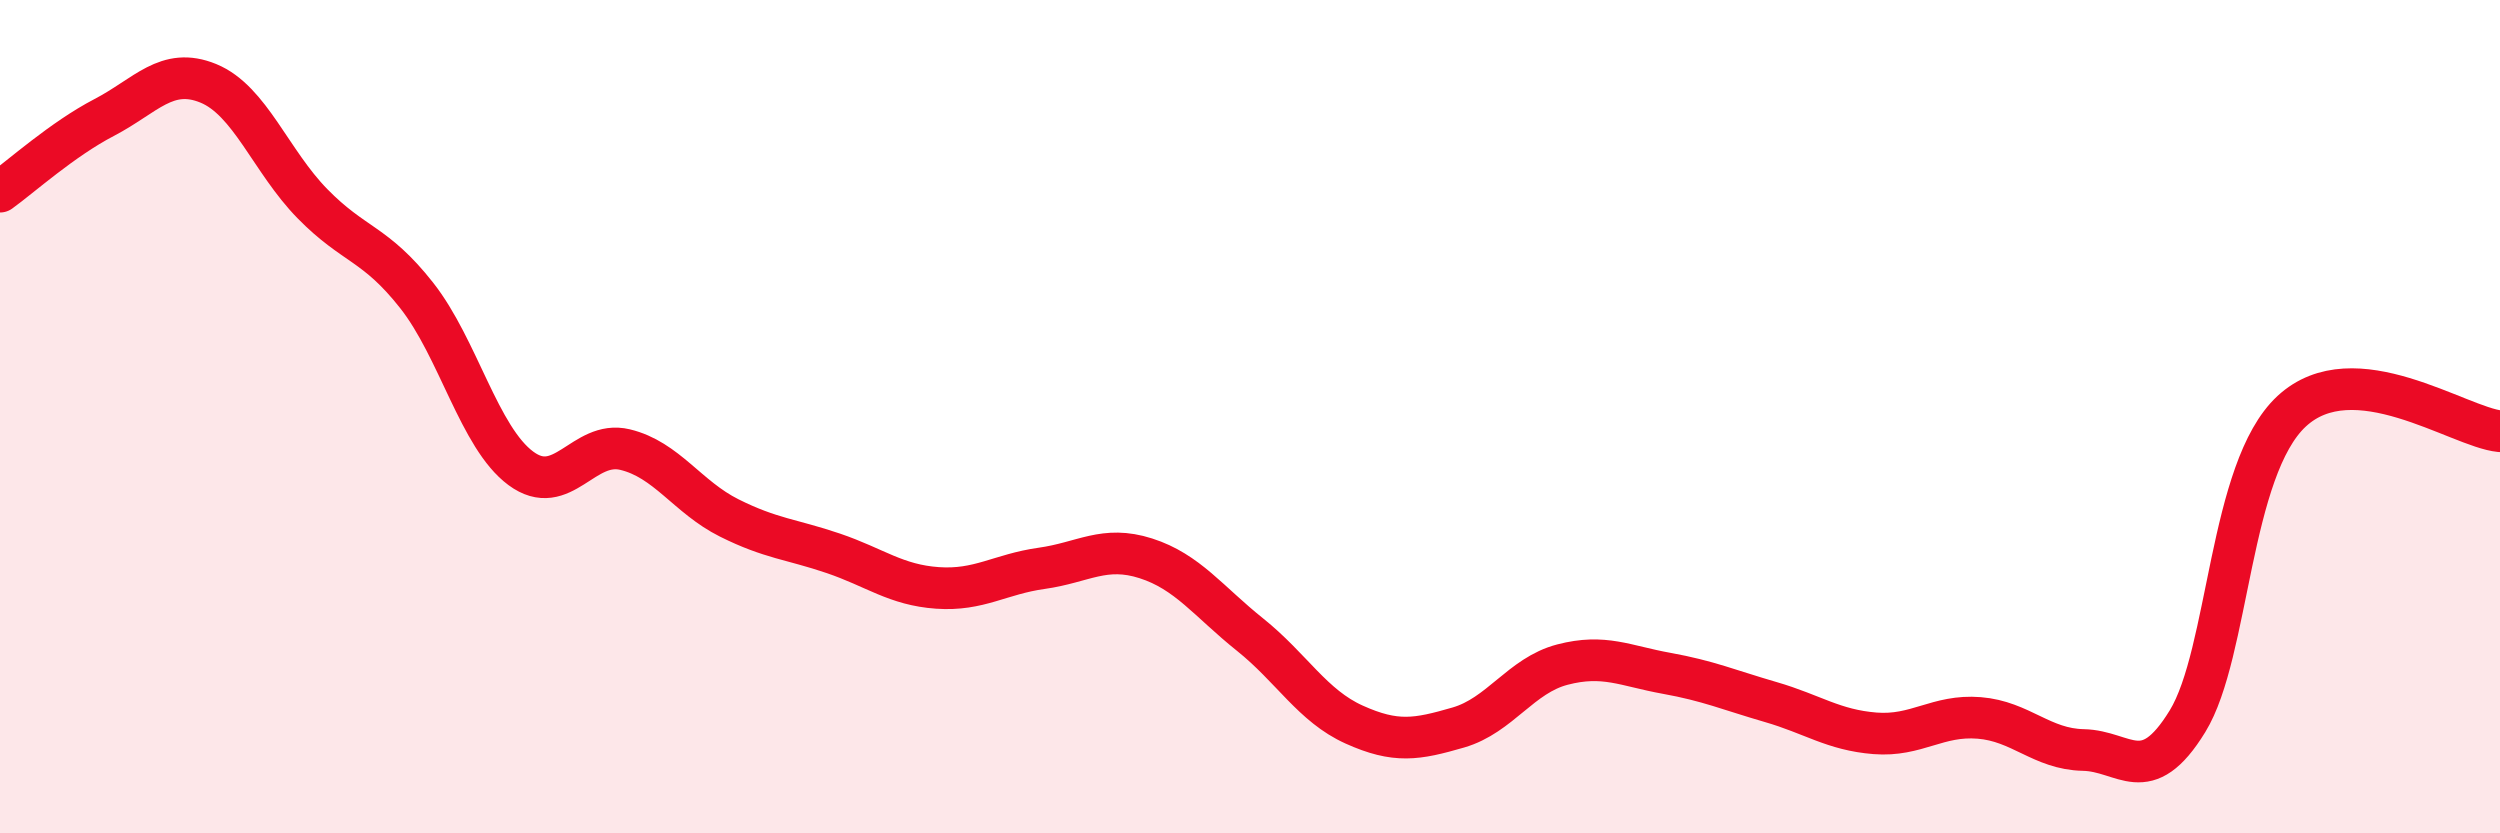
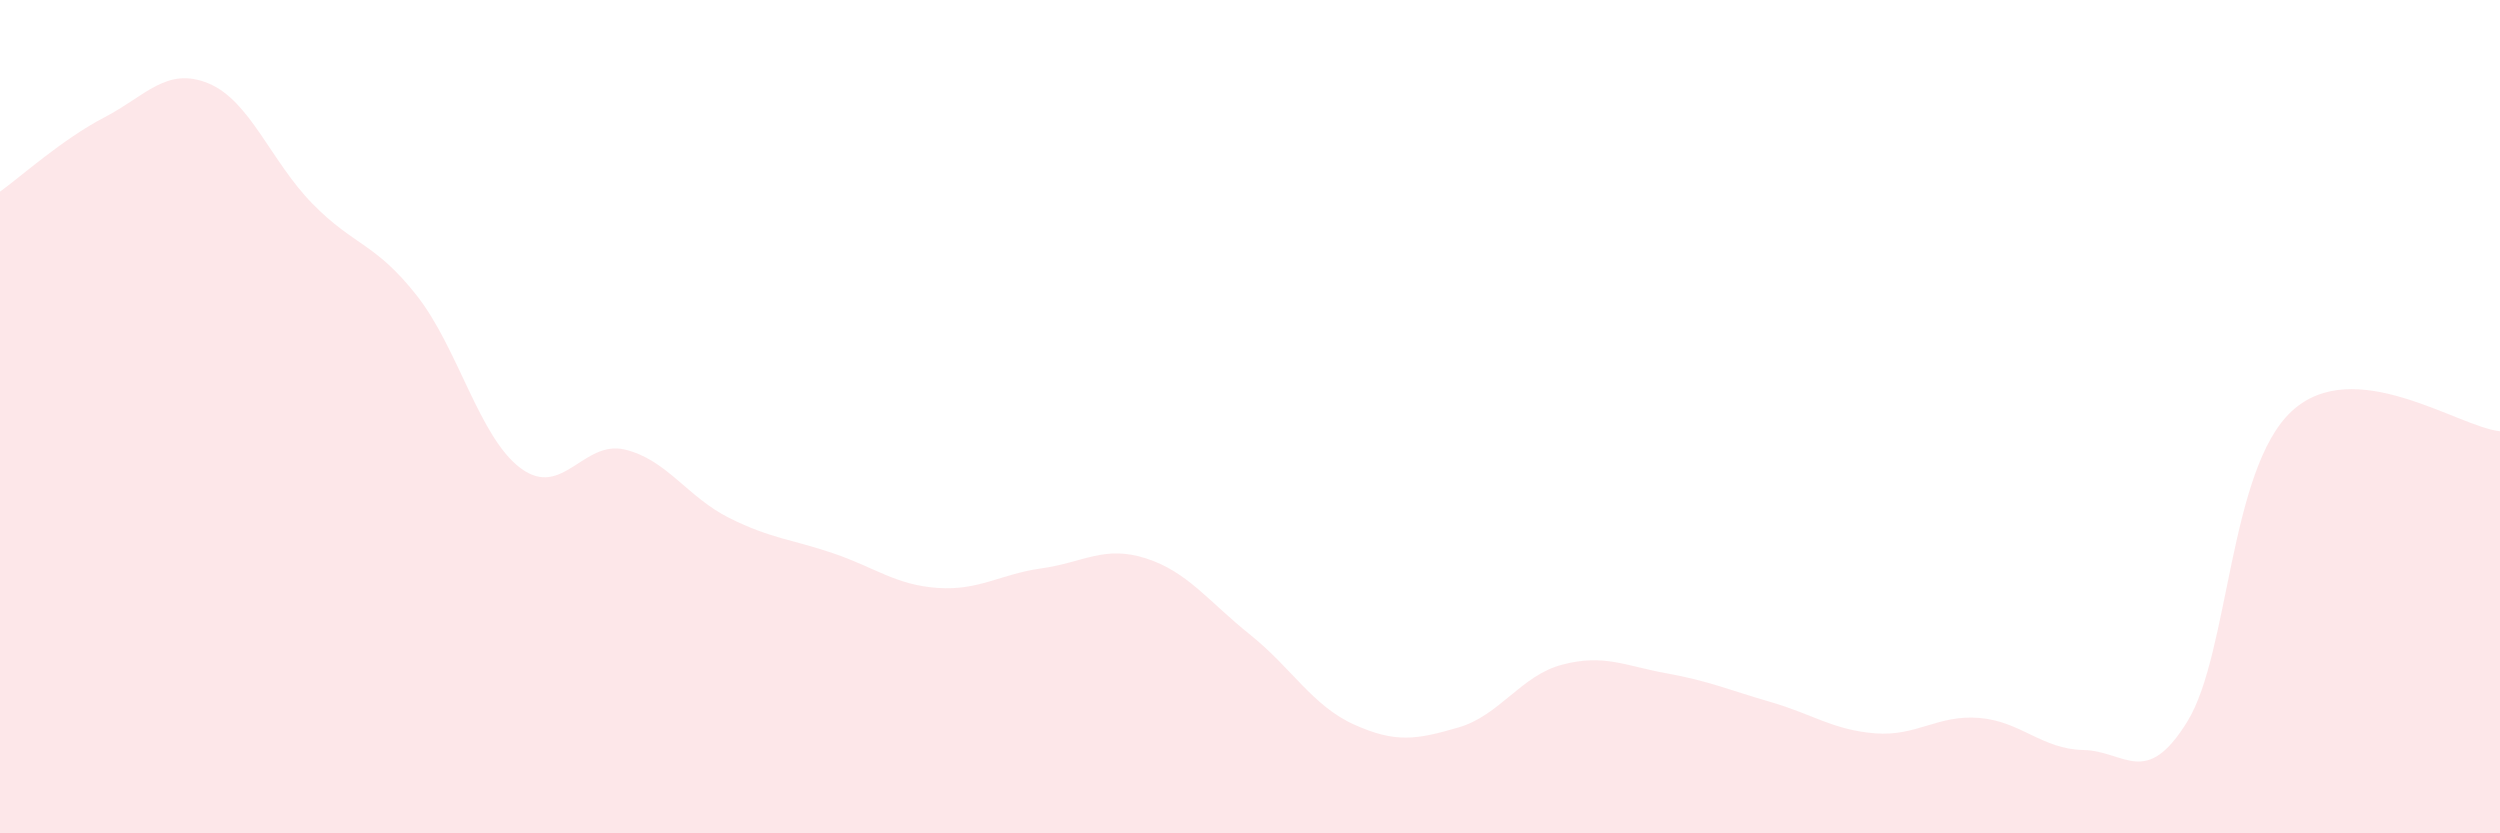
<svg xmlns="http://www.w3.org/2000/svg" width="60" height="20" viewBox="0 0 60 20">
  <path d="M 0,4.6 C 0.5,4.24 1.5,3.34 2.5,2.82 C 3.5,2.3 4,1.59 5,2 C 6,2.41 6.5,3.87 7.5,4.89 C 8.5,5.91 9,5.82 10,7.09 C 11,8.36 11.5,10.5 12.5,11.24 C 13.5,11.98 14,10.55 15,10.79 C 16,11.03 16.5,11.93 17.5,12.43 C 18.5,12.93 19,12.94 20,13.28 C 21,13.62 21.5,14.04 22.5,14.11 C 23.5,14.18 24,13.78 25,13.64 C 26,13.5 26.5,13.08 27.5,13.4 C 28.5,13.72 29,14.43 30,15.23 C 31,16.03 31.5,16.94 32.5,17.39 C 33.5,17.84 34,17.75 35,17.46 C 36,17.17 36.5,16.21 37.5,15.95 C 38.5,15.69 39,15.98 40,16.16 C 41,16.34 41.5,16.56 42.5,16.85 C 43.5,17.14 44,17.52 45,17.6 C 46,17.68 46.5,17.15 47.5,17.23 C 48.5,17.31 49,17.98 50,18 C 51,18.02 51.5,18.94 52.5,17.31 C 53.5,15.68 53.5,11.26 55,9.87 C 56.5,8.48 59,10.25 60,10.35L60 20L0 20Z" fill="#EB0A25" opacity="0.1" stroke-linecap="round" stroke-linejoin="round" />
-   <path d="M 0,4.6 C 0.5,4.24 1.5,3.34 2.5,2.82 C 3.5,2.3 4,1.59 5,2 C 6,2.41 6.5,3.87 7.5,4.89 C 8.5,5.91 9,5.82 10,7.09 C 11,8.36 11.5,10.5 12.5,11.24 C 13.5,11.98 14,10.55 15,10.79 C 16,11.03 16.5,11.93 17.5,12.43 C 18.5,12.93 19,12.94 20,13.28 C 21,13.62 21.5,14.04 22.5,14.11 C 23.5,14.18 24,13.78 25,13.64 C 26,13.5 26.5,13.08 27.5,13.4 C 28.5,13.72 29,14.43 30,15.23 C 31,16.03 31.5,16.94 32.5,17.39 C 33.5,17.84 34,17.75 35,17.46 C 36,17.17 36.5,16.21 37.5,15.95 C 38.5,15.69 39,15.98 40,16.16 C 41,16.34 41.5,16.56 42.5,16.85 C 43.5,17.14 44,17.52 45,17.6 C 46,17.68 46.5,17.15 47.5,17.23 C 48.5,17.31 49,17.98 50,18 C 51,18.02 51.5,18.94 52.5,17.31 C 53.5,15.68 53.5,11.26 55,9.87 C 56.5,8.48 59,10.25 60,10.35" stroke="#EB0A25" stroke-width="1" fill="none" stroke-linecap="round" stroke-linejoin="round" />
</svg>